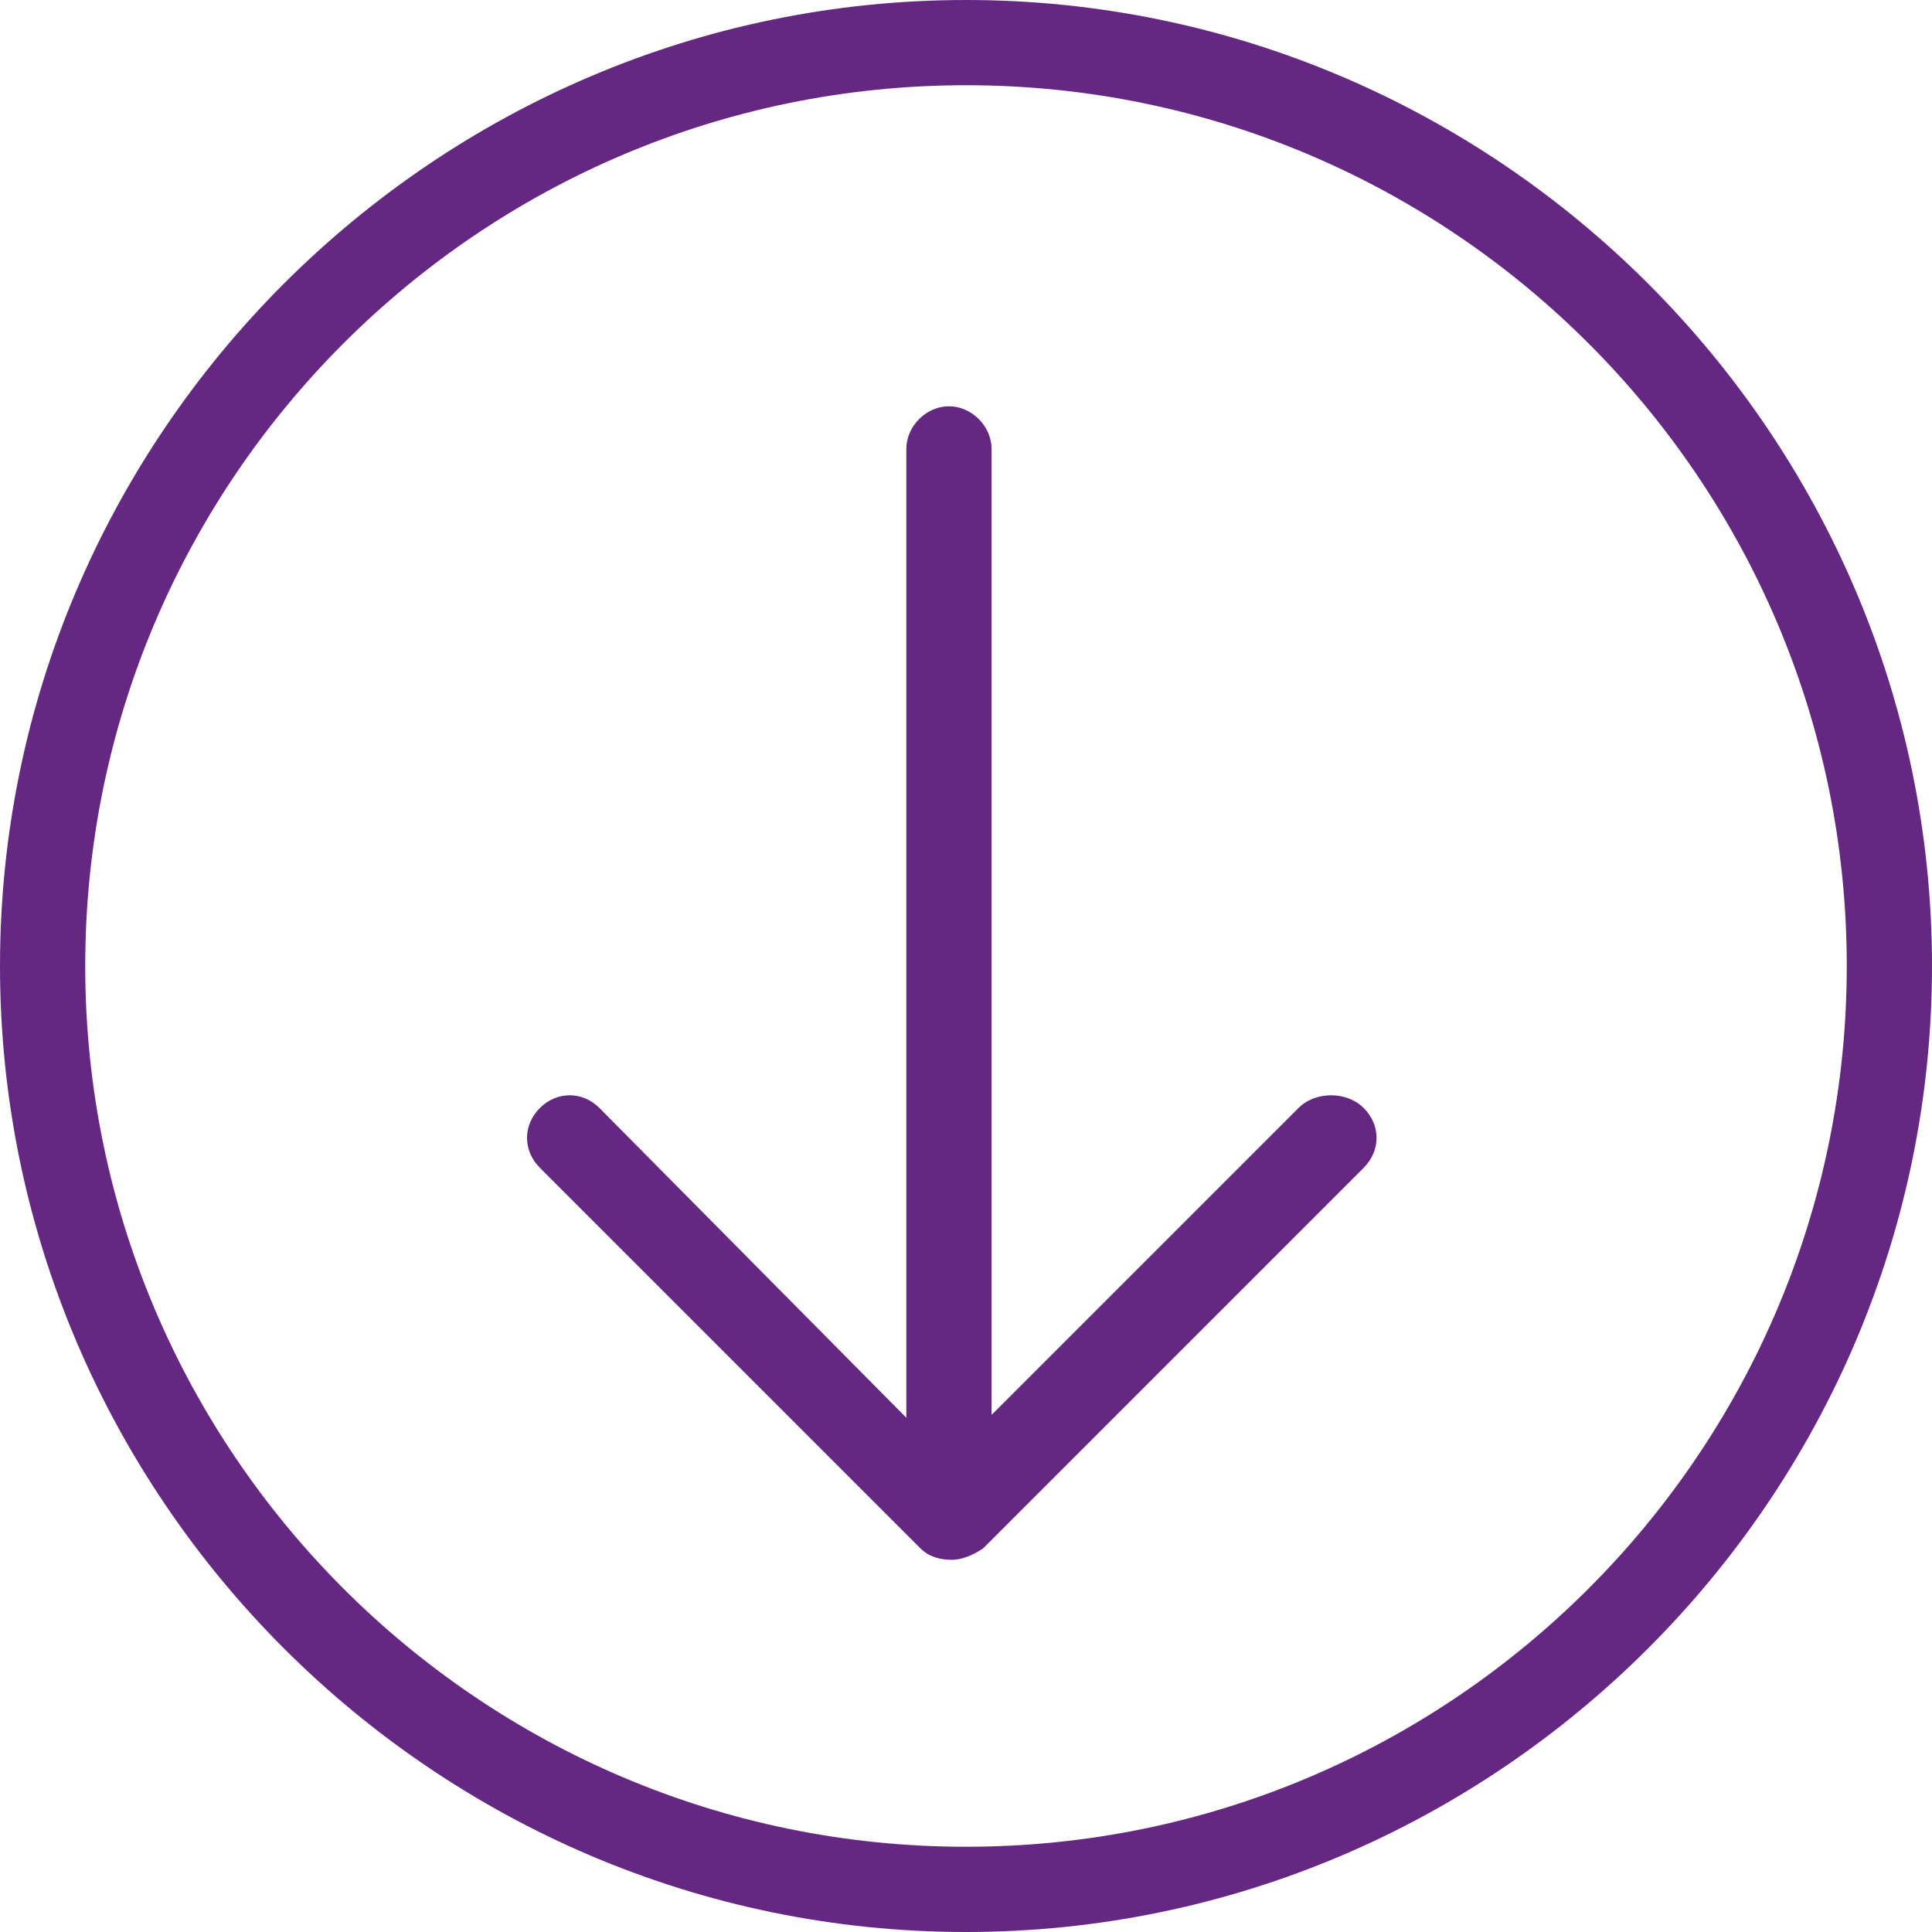
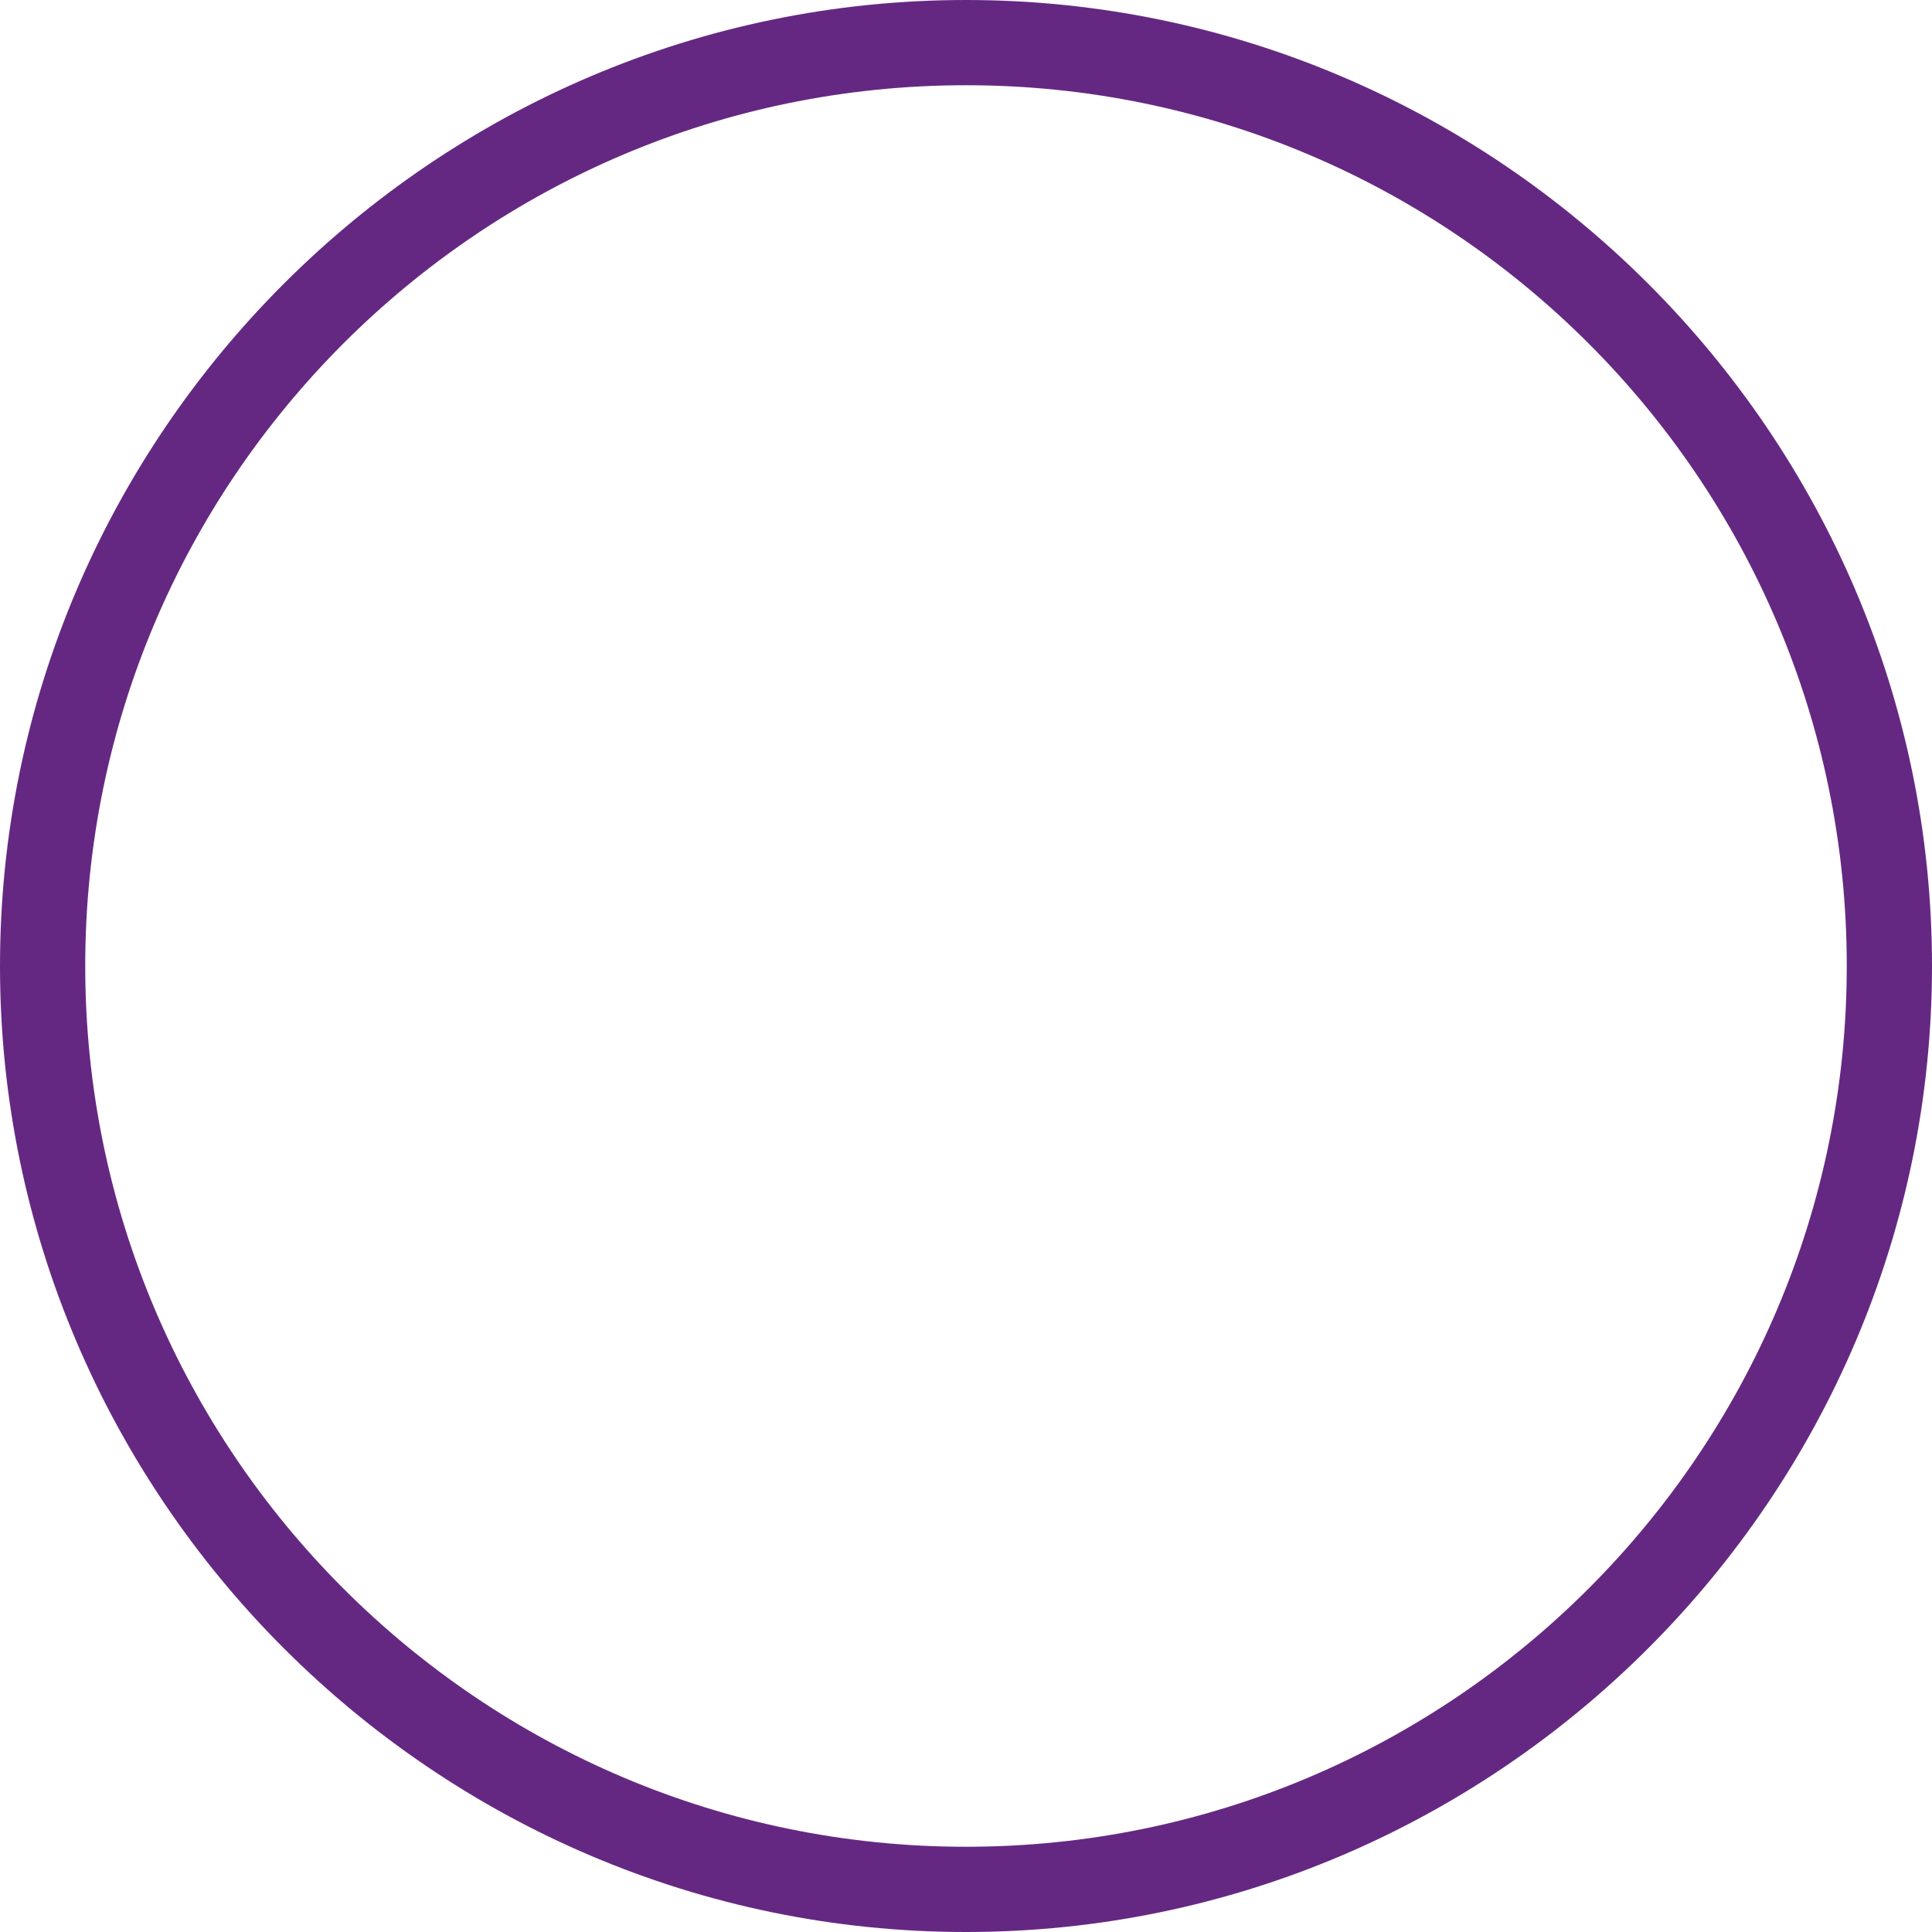
<svg xmlns="http://www.w3.org/2000/svg" version="1.1" id="Calque_1" x="0px" y="0px" viewBox="0 0 68 68" style="enable-background:new 0 0 68 68;" xml:space="preserve">
  <style type="text/css">
	.st0{fill:#652882;}
</style>
  <g>
-     <path class="st0" d="M45.7,39L34.9,49.8V15.8c0-0.8-0.7-1.5-1.5-1.5s-1.5,0.7-1.5,1.5v34.1L21.1,39c-0.6-0.6-1.5-0.6-2.1,0   s-0.6,1.5,0,2.1l13.4,13.4c0.3,0.3,0.7,0.4,1.1,0.4s0.8-0.2,1.1-0.4l13.4-13.4c0.6-0.6,0.6-1.5,0-2.1S46.3,38.4,45.7,39z" />
    <path class="st0" d="M34,0C15.3,0,0,15.3,0,34c0,18.7,15.3,34,34,34c18.7,0,34-15.3,34-34C68,15.3,52.7,0,34,0z M34,65   C16.9,65,3,51.1,3,34C3,16.9,16.9,3,34,3c17.1,0,31,13.9,31,31C65,51.1,51.1,65,34,65z" />
  </g>
</svg>